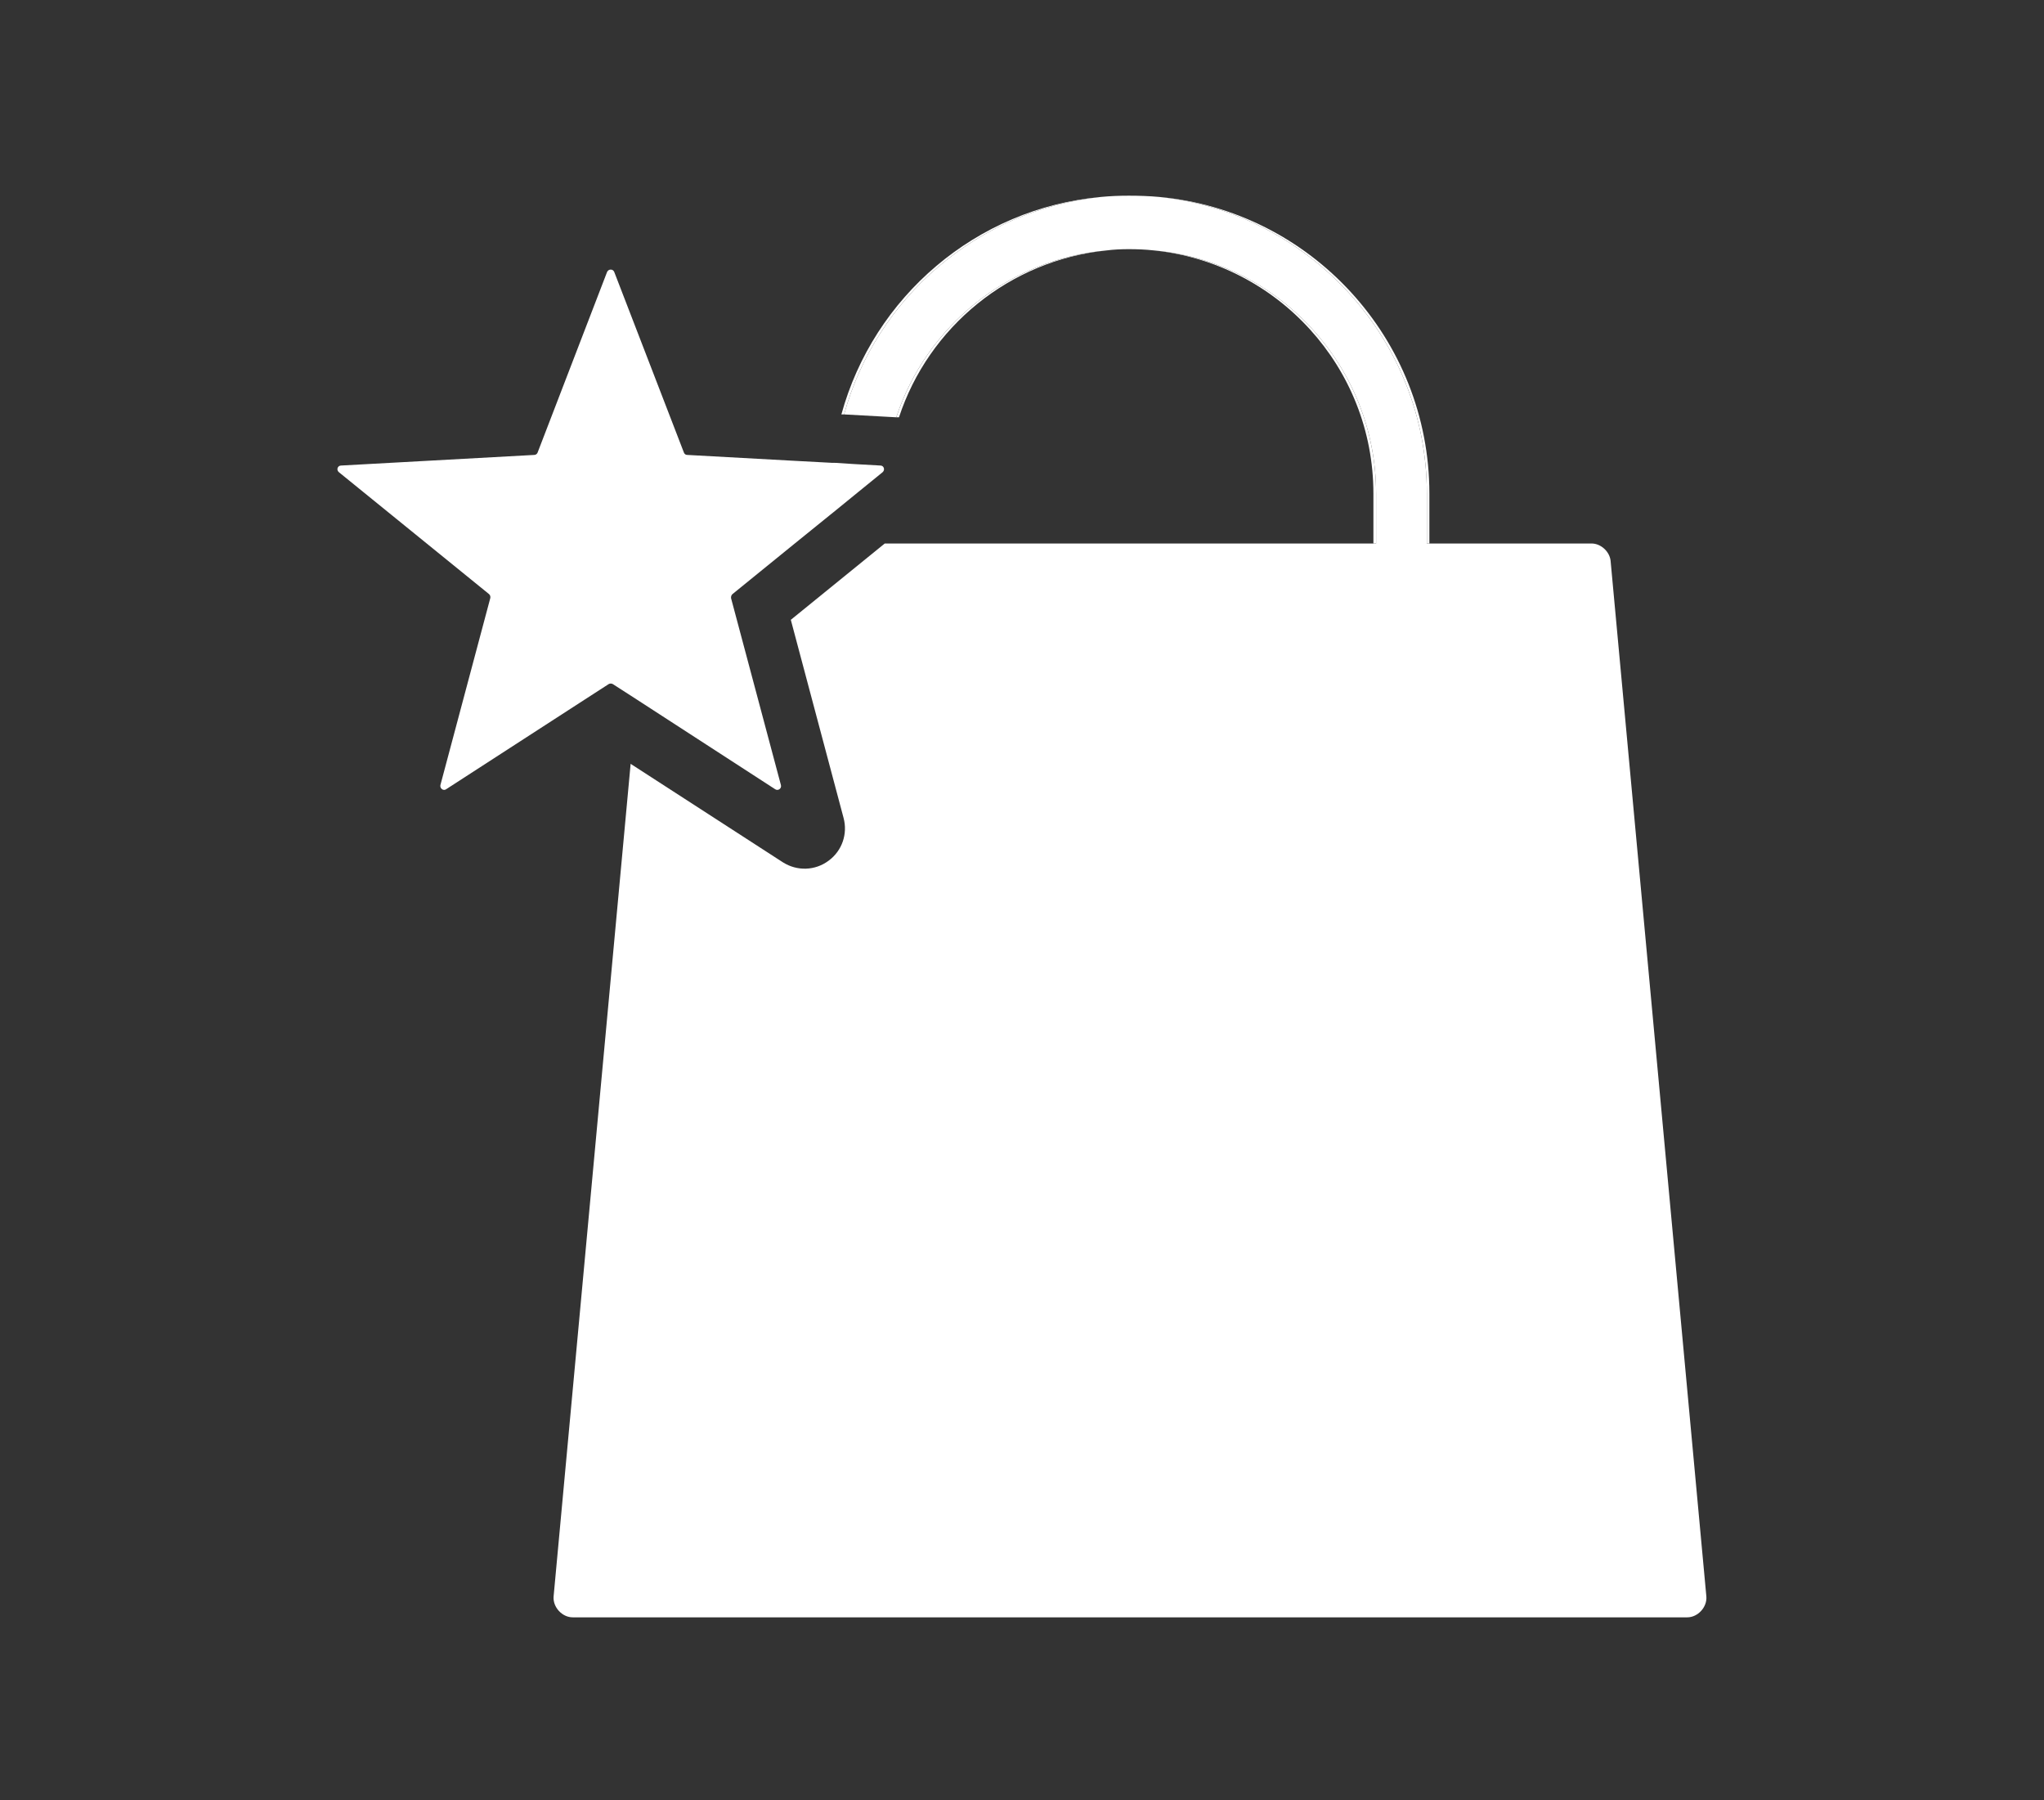
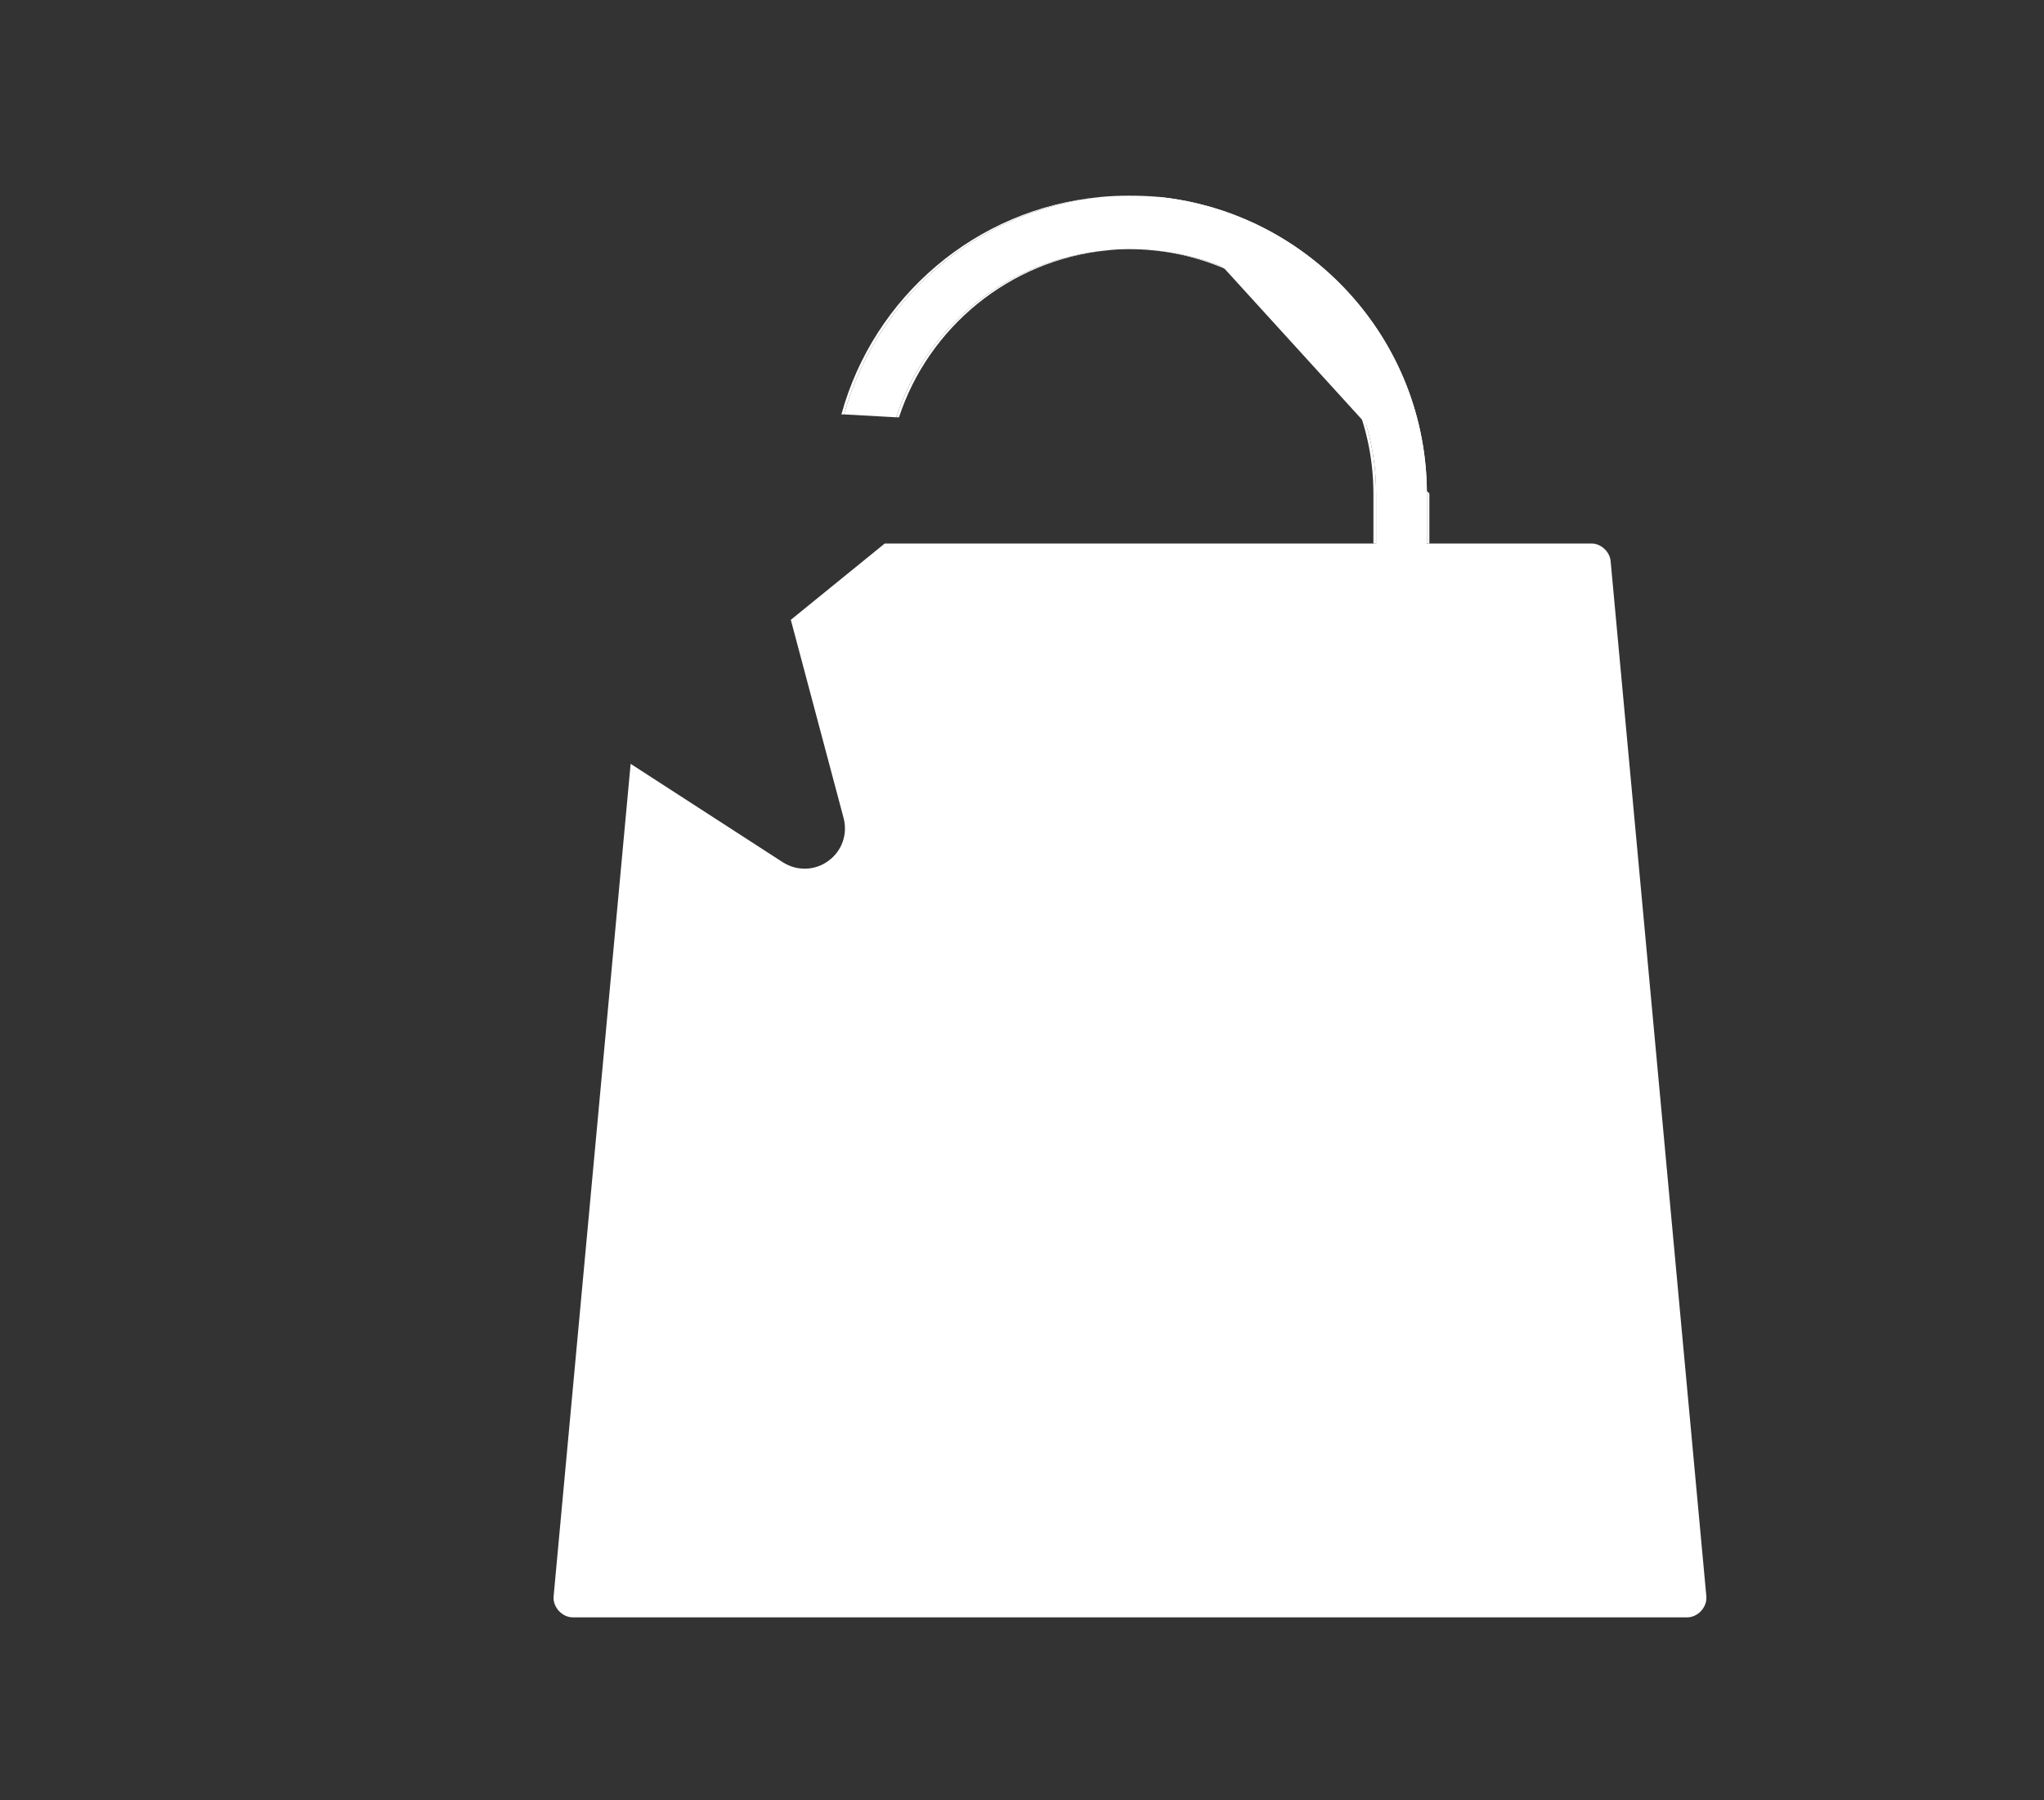
<svg xmlns="http://www.w3.org/2000/svg" viewBox="0 0 113.57 100" version="1.1" data-sanitized-data-name="Layer 1" data-name="Layer 1" id="Layer_1">
  <rect x="0" y="0" width="113.57" height="100" fill="#333333" stroke="none" />
  <defs>
    <style>
      .cls-1 {
        fill: #fff;
        stroke-width: 0px;
      }
    </style>
  </defs>
-   <path d="M64.41,10.94c8.33.87,14.87,7.92,14.87,16.48v2.77h.14v-2.77c0-8.61-6.6-15.71-15.01-16.48ZM49.8,23.18h.15c1.64-4.99,6.12-8.72,11.54-9.27-5.49.49-10.03,4.23-11.69,9.27ZM49.16,30.19h.11" class="cls-1" />
+   <path d="M64.41,10.94c8.33.87,14.87,7.92,14.87,16.48v2.77h.14v-2.77ZM49.8,23.18h.15c1.64-4.99,6.12-8.72,11.54-9.27-5.49.49-10.03,4.23-11.69,9.27ZM49.16,30.19h.11" class="cls-1" />
  <path d="M64.11,13.91c6.85.7,12.2,6.48,12.2,13.51v2.77h.15v-2.77c0-7.07-5.42-12.89-12.35-13.51ZM46.9,23.02c1.78-6.47,7.41-11.36,14.27-12.08-6.93.63-12.63,5.55-14.42,12.08M46.24,25.71h.15" class="cls-1" />
  <path d="M89.49,31.16c-.05-.52-.54-.97-1.06-.97h-9.15v-2.77c0-8.56-6.54-15.61-14.87-16.48-.55-.05-1.12-.07-1.69-.07-.52,0-1.03.02-1.55.07-6.86.72-12.49,5.61-14.27,12.08l2.9.16c1.66-5.04,6.2-8.78,11.69-9.27.39-.05.81-.07,1.23-.07.47,0,.94.02,1.39.07,6.93.62,12.35,6.44,12.35,13.51v2.77h-27.3l-5.22,4.24,2.93,11c.24.89-.08,1.83-.83,2.38-.75.56-1.75.59-2.54.09l-8.46-5.47-4.28,46.25c-.05.59.47,1.16,1.06,1.16h61.93c.59,0,1.11-.57,1.06-1.16l-5.32-57.52Z" class="cls-1" />
-   <path d="M46.9,23.02h-.15M46.24,25.71h.15" class="cls-1" />
-   <path d="M49.04,26.23l-1.39,1.13-1.35,1.1-.15.12-1.99,1.61-3.46,2.81c-.07.06-.09.15-.08.23l2.77,10.38c.05.19-.16.34-.32.23l-7.7-4.99-1.32-.85c-.07-.04-.16-.04-.23,0l-1.61,1.04-7.42,4.8c-.15.11-.36-.04-.32-.23l2.77-10.38c.02-.08,0-.17-.07-.23l-8.34-6.77c-.16-.13-.07-.37.12-.37l10.74-.59c.07,0,.15-.05.18-.13l3.86-10.03c.08-.18.33-.18.4,0l3.87,10.03c.03.08.1.13.18.13l5.82.32,2.24.12h.15s1.1.07,1.1.07l1.43.08c.19,0,.27.24.12.37Z" class="cls-1" />
</svg>